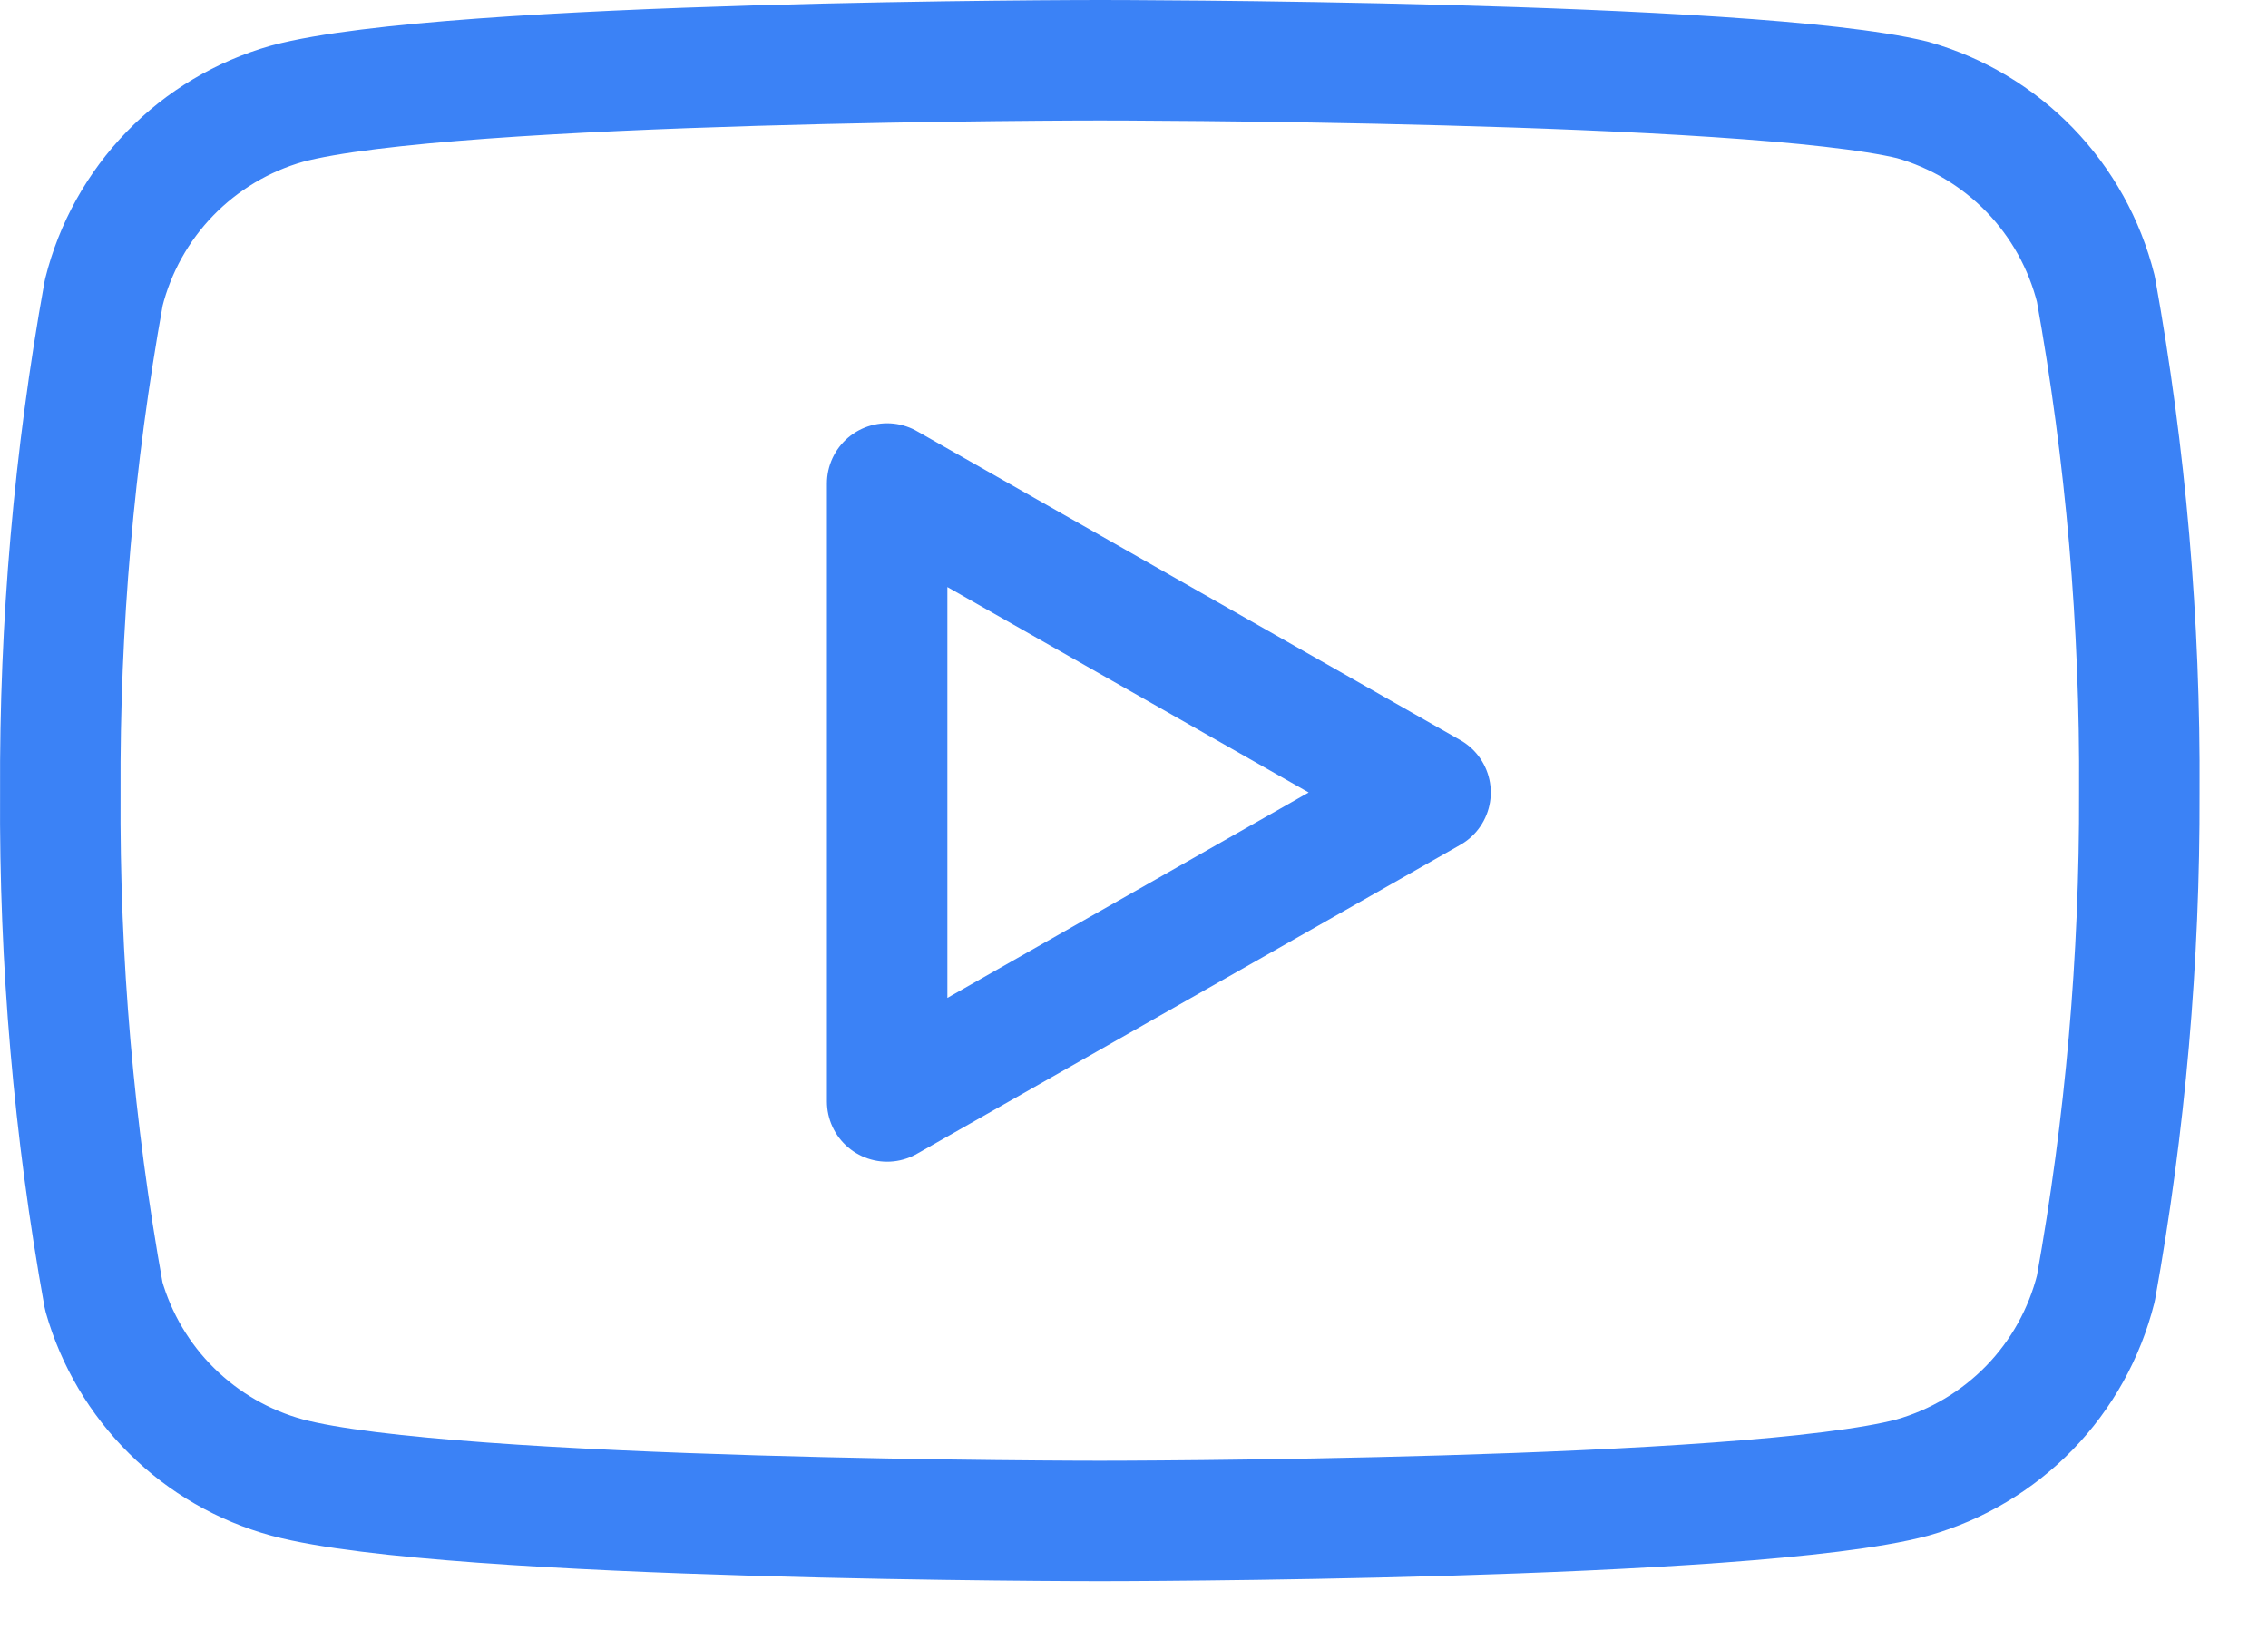
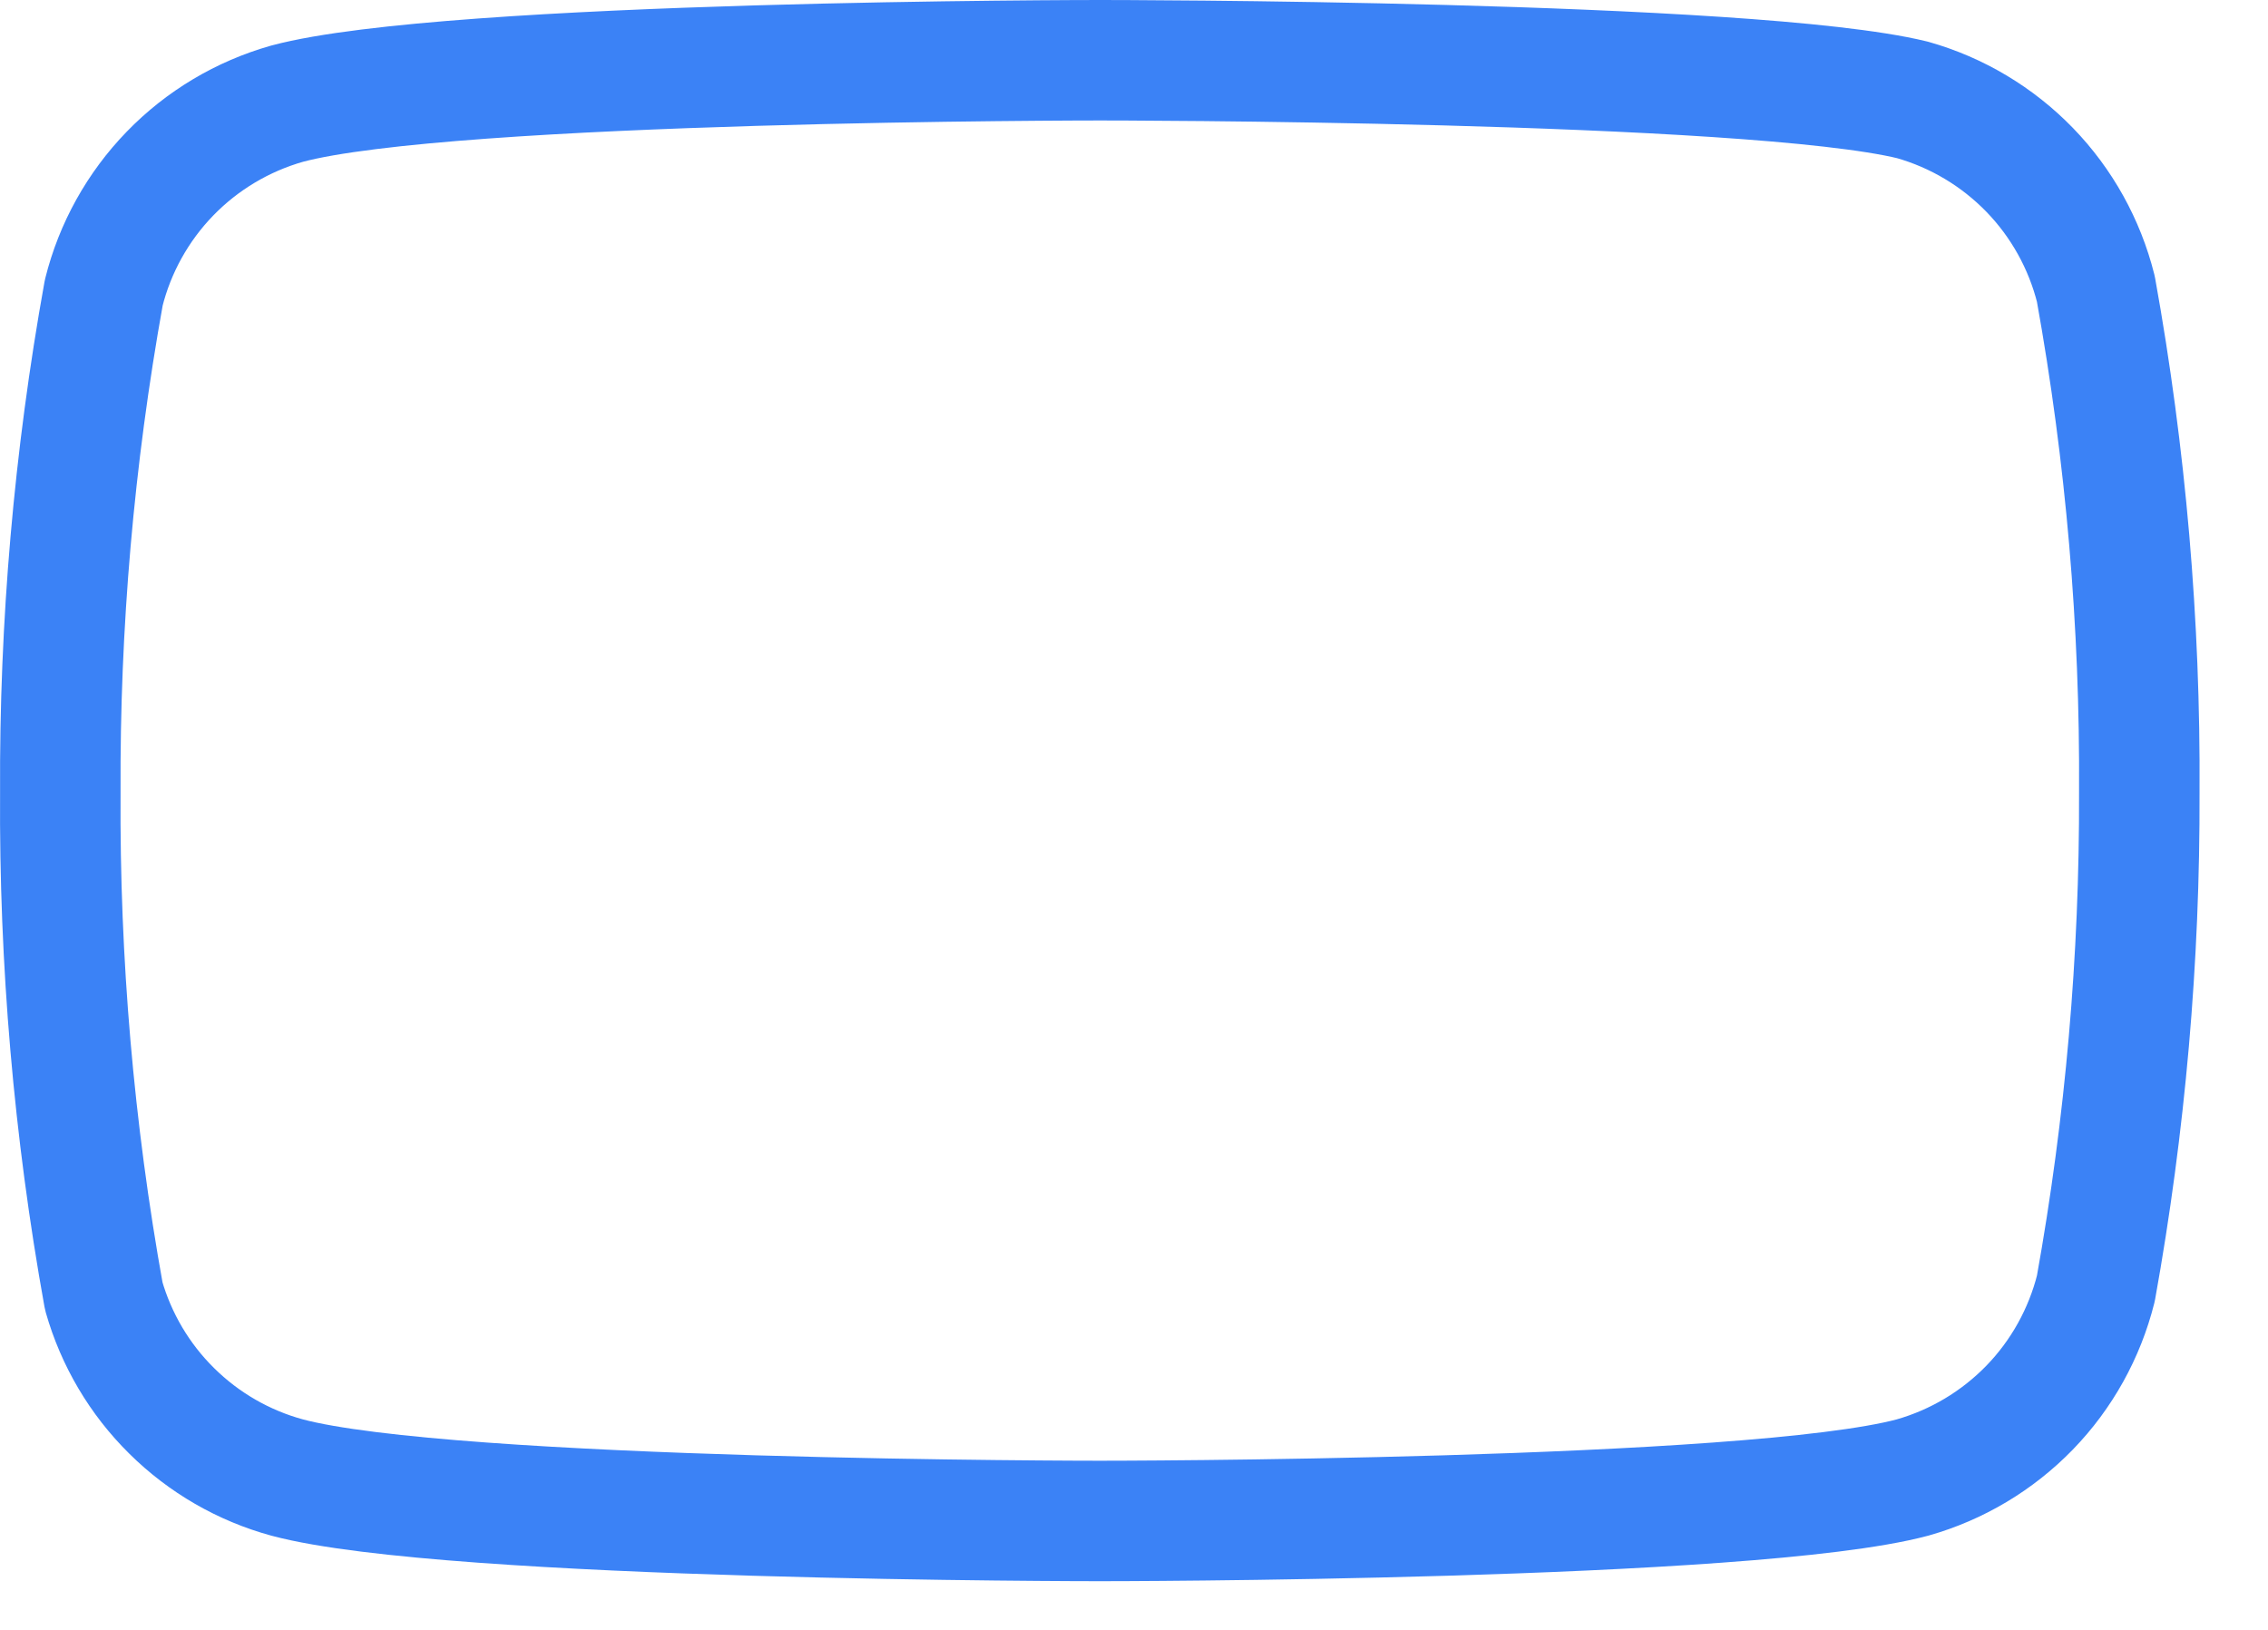
<svg xmlns="http://www.w3.org/2000/svg" width="32" height="23" viewBox="0 0 32 23" fill="none">
  <path d="M29.571 4.077C29.412 3.444 29.09 2.864 28.636 2.396C28.181 1.928 27.612 1.588 26.984 1.41C24.691 0.85 15.517 0.85 15.517 0.85C15.517 0.85 6.344 0.85 4.051 1.463C3.423 1.641 2.853 1.981 2.399 2.449C1.945 2.917 1.622 3.497 1.464 4.13C1.044 6.457 0.839 8.818 0.851 11.183C0.836 13.566 1.041 15.945 1.464 18.29C1.639 18.903 1.968 19.461 2.422 19.909C2.875 20.358 3.436 20.682 4.051 20.85C6.344 21.463 15.517 21.463 15.517 21.463C15.517 21.463 24.691 21.463 26.984 20.85C27.612 20.672 28.181 20.332 28.636 19.864C29.09 19.396 29.412 18.816 29.571 18.183C29.987 15.873 30.192 13.53 30.184 11.183C30.199 8.801 29.994 6.422 29.571 4.077Z" stroke="#3B82F6" stroke-width="1.7" stroke-linecap="round" stroke-linejoin="round" />
-   <path d="M12.517 15.543L20.184 11.183L12.517 6.823V15.543Z" stroke="#3B82F6" stroke-width="1.7" stroke-linecap="round" stroke-linejoin="round" />
</svg>